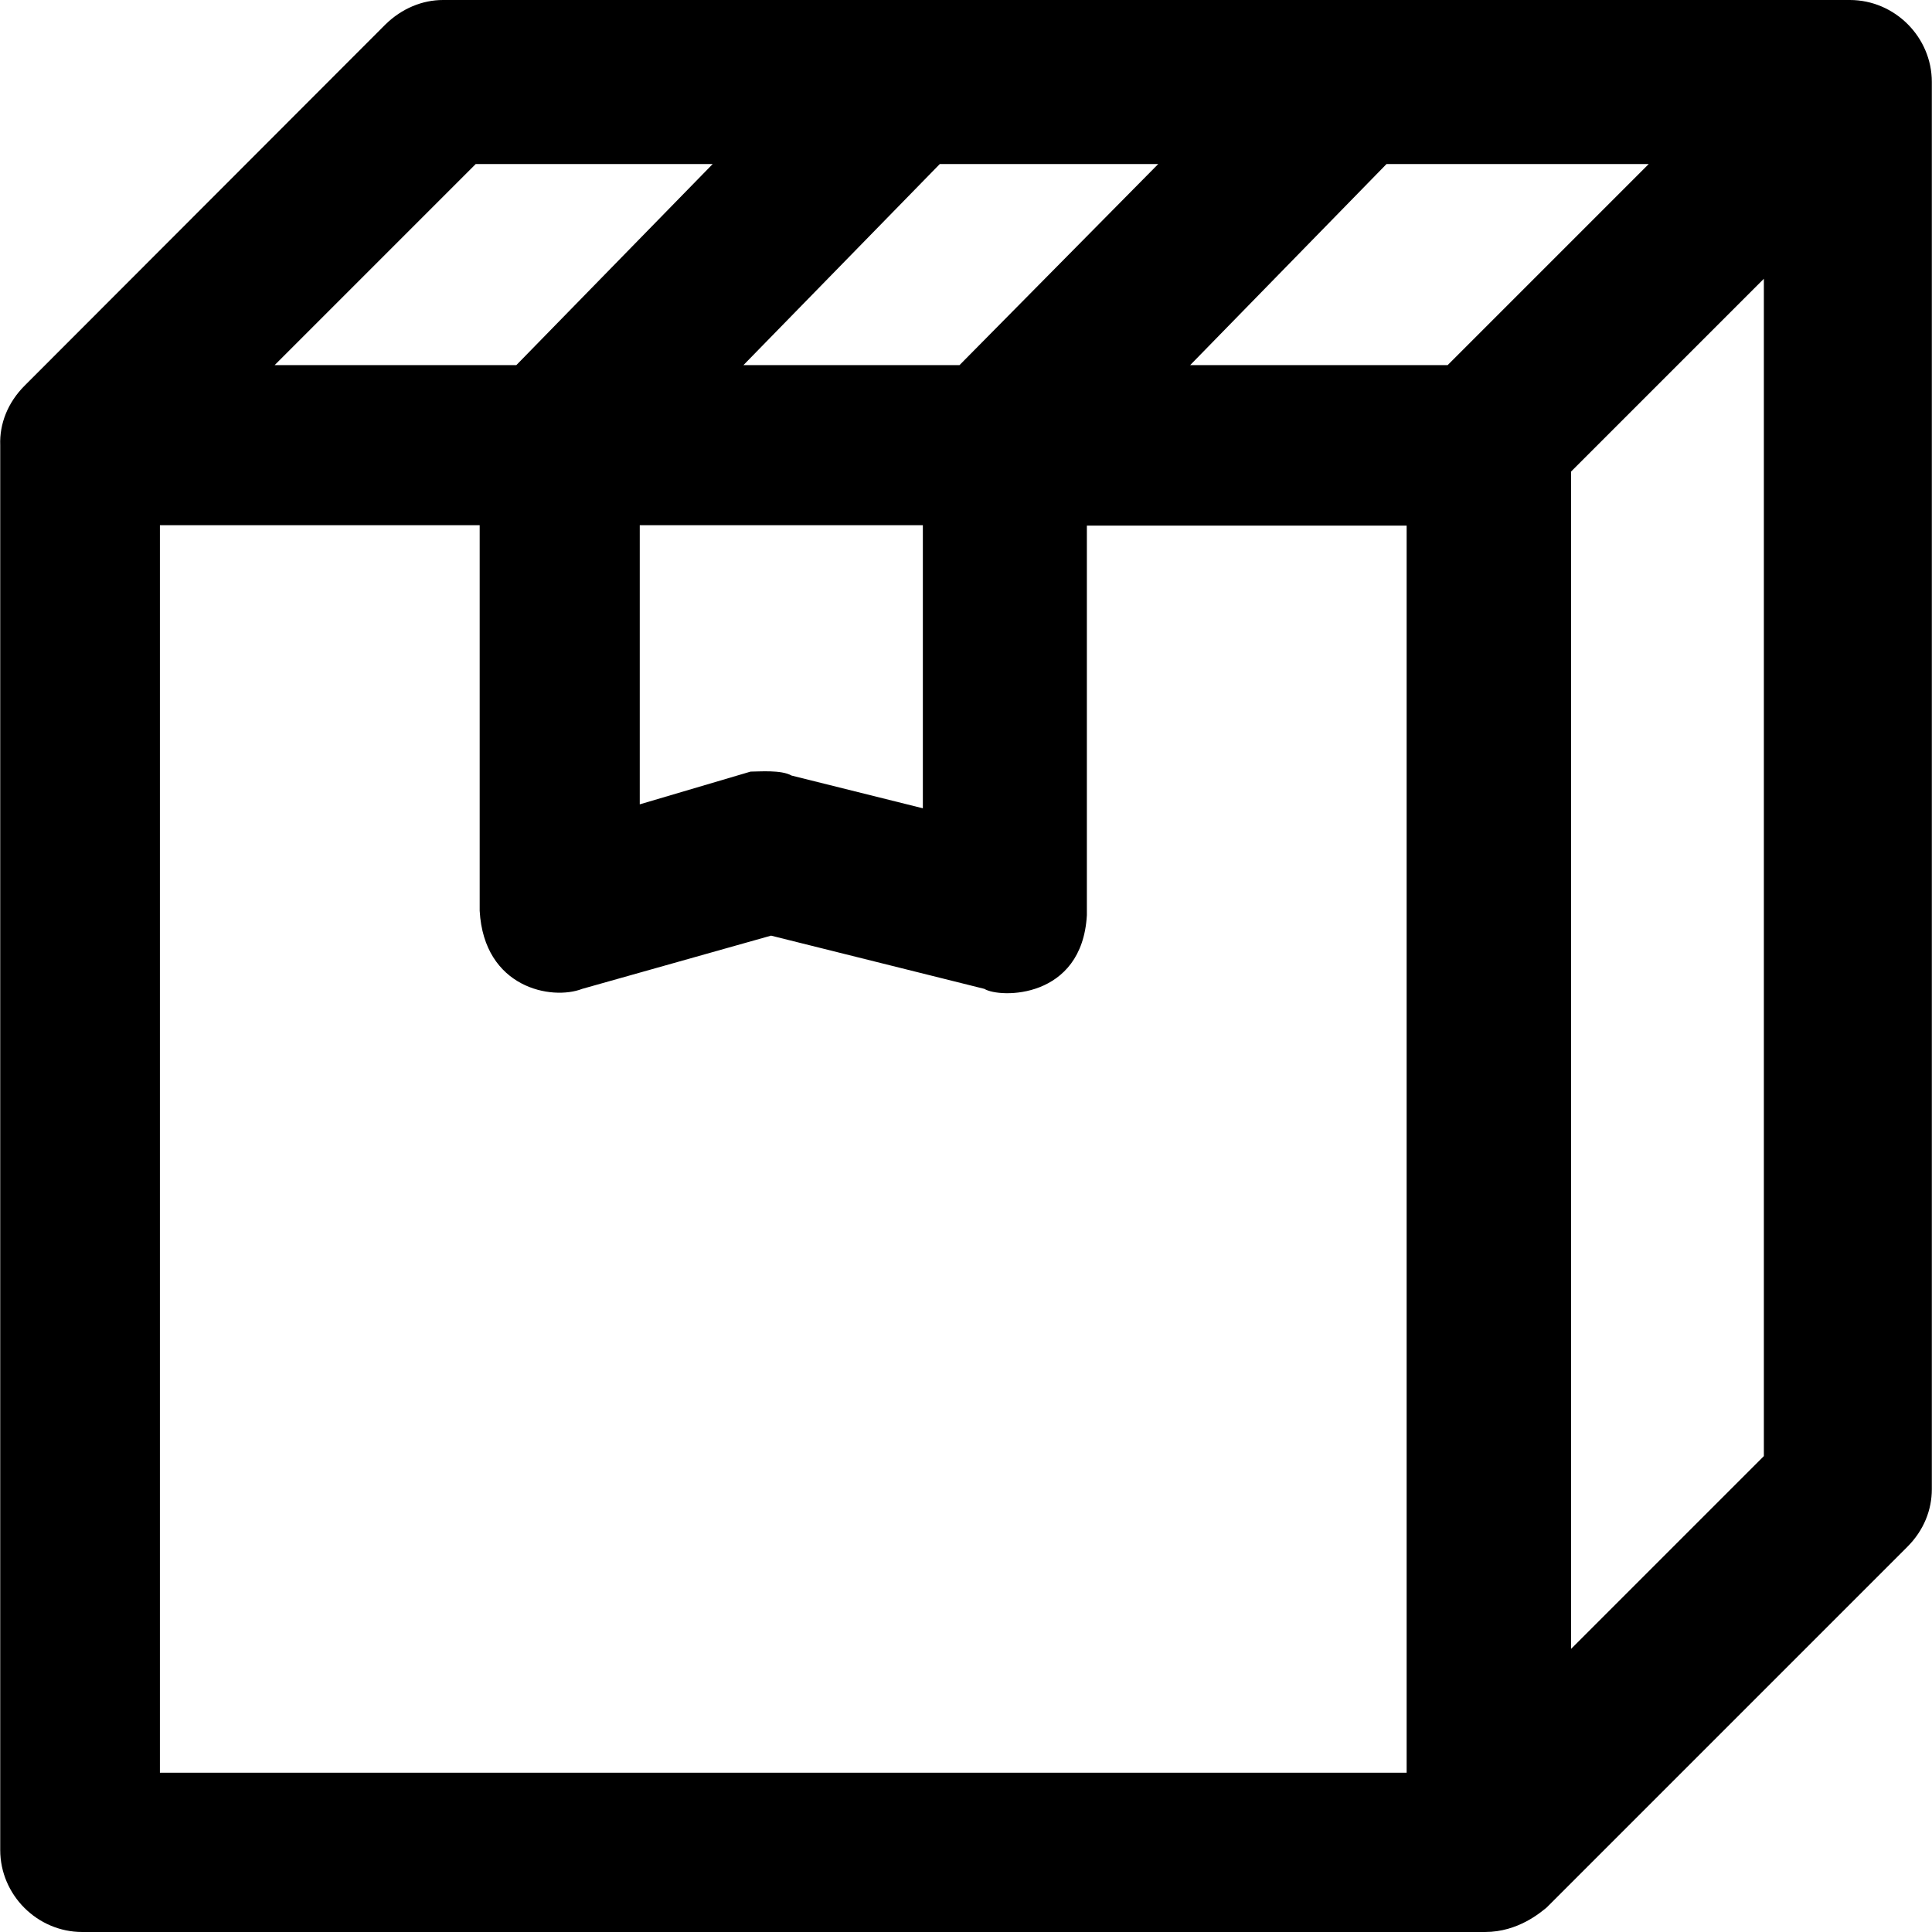
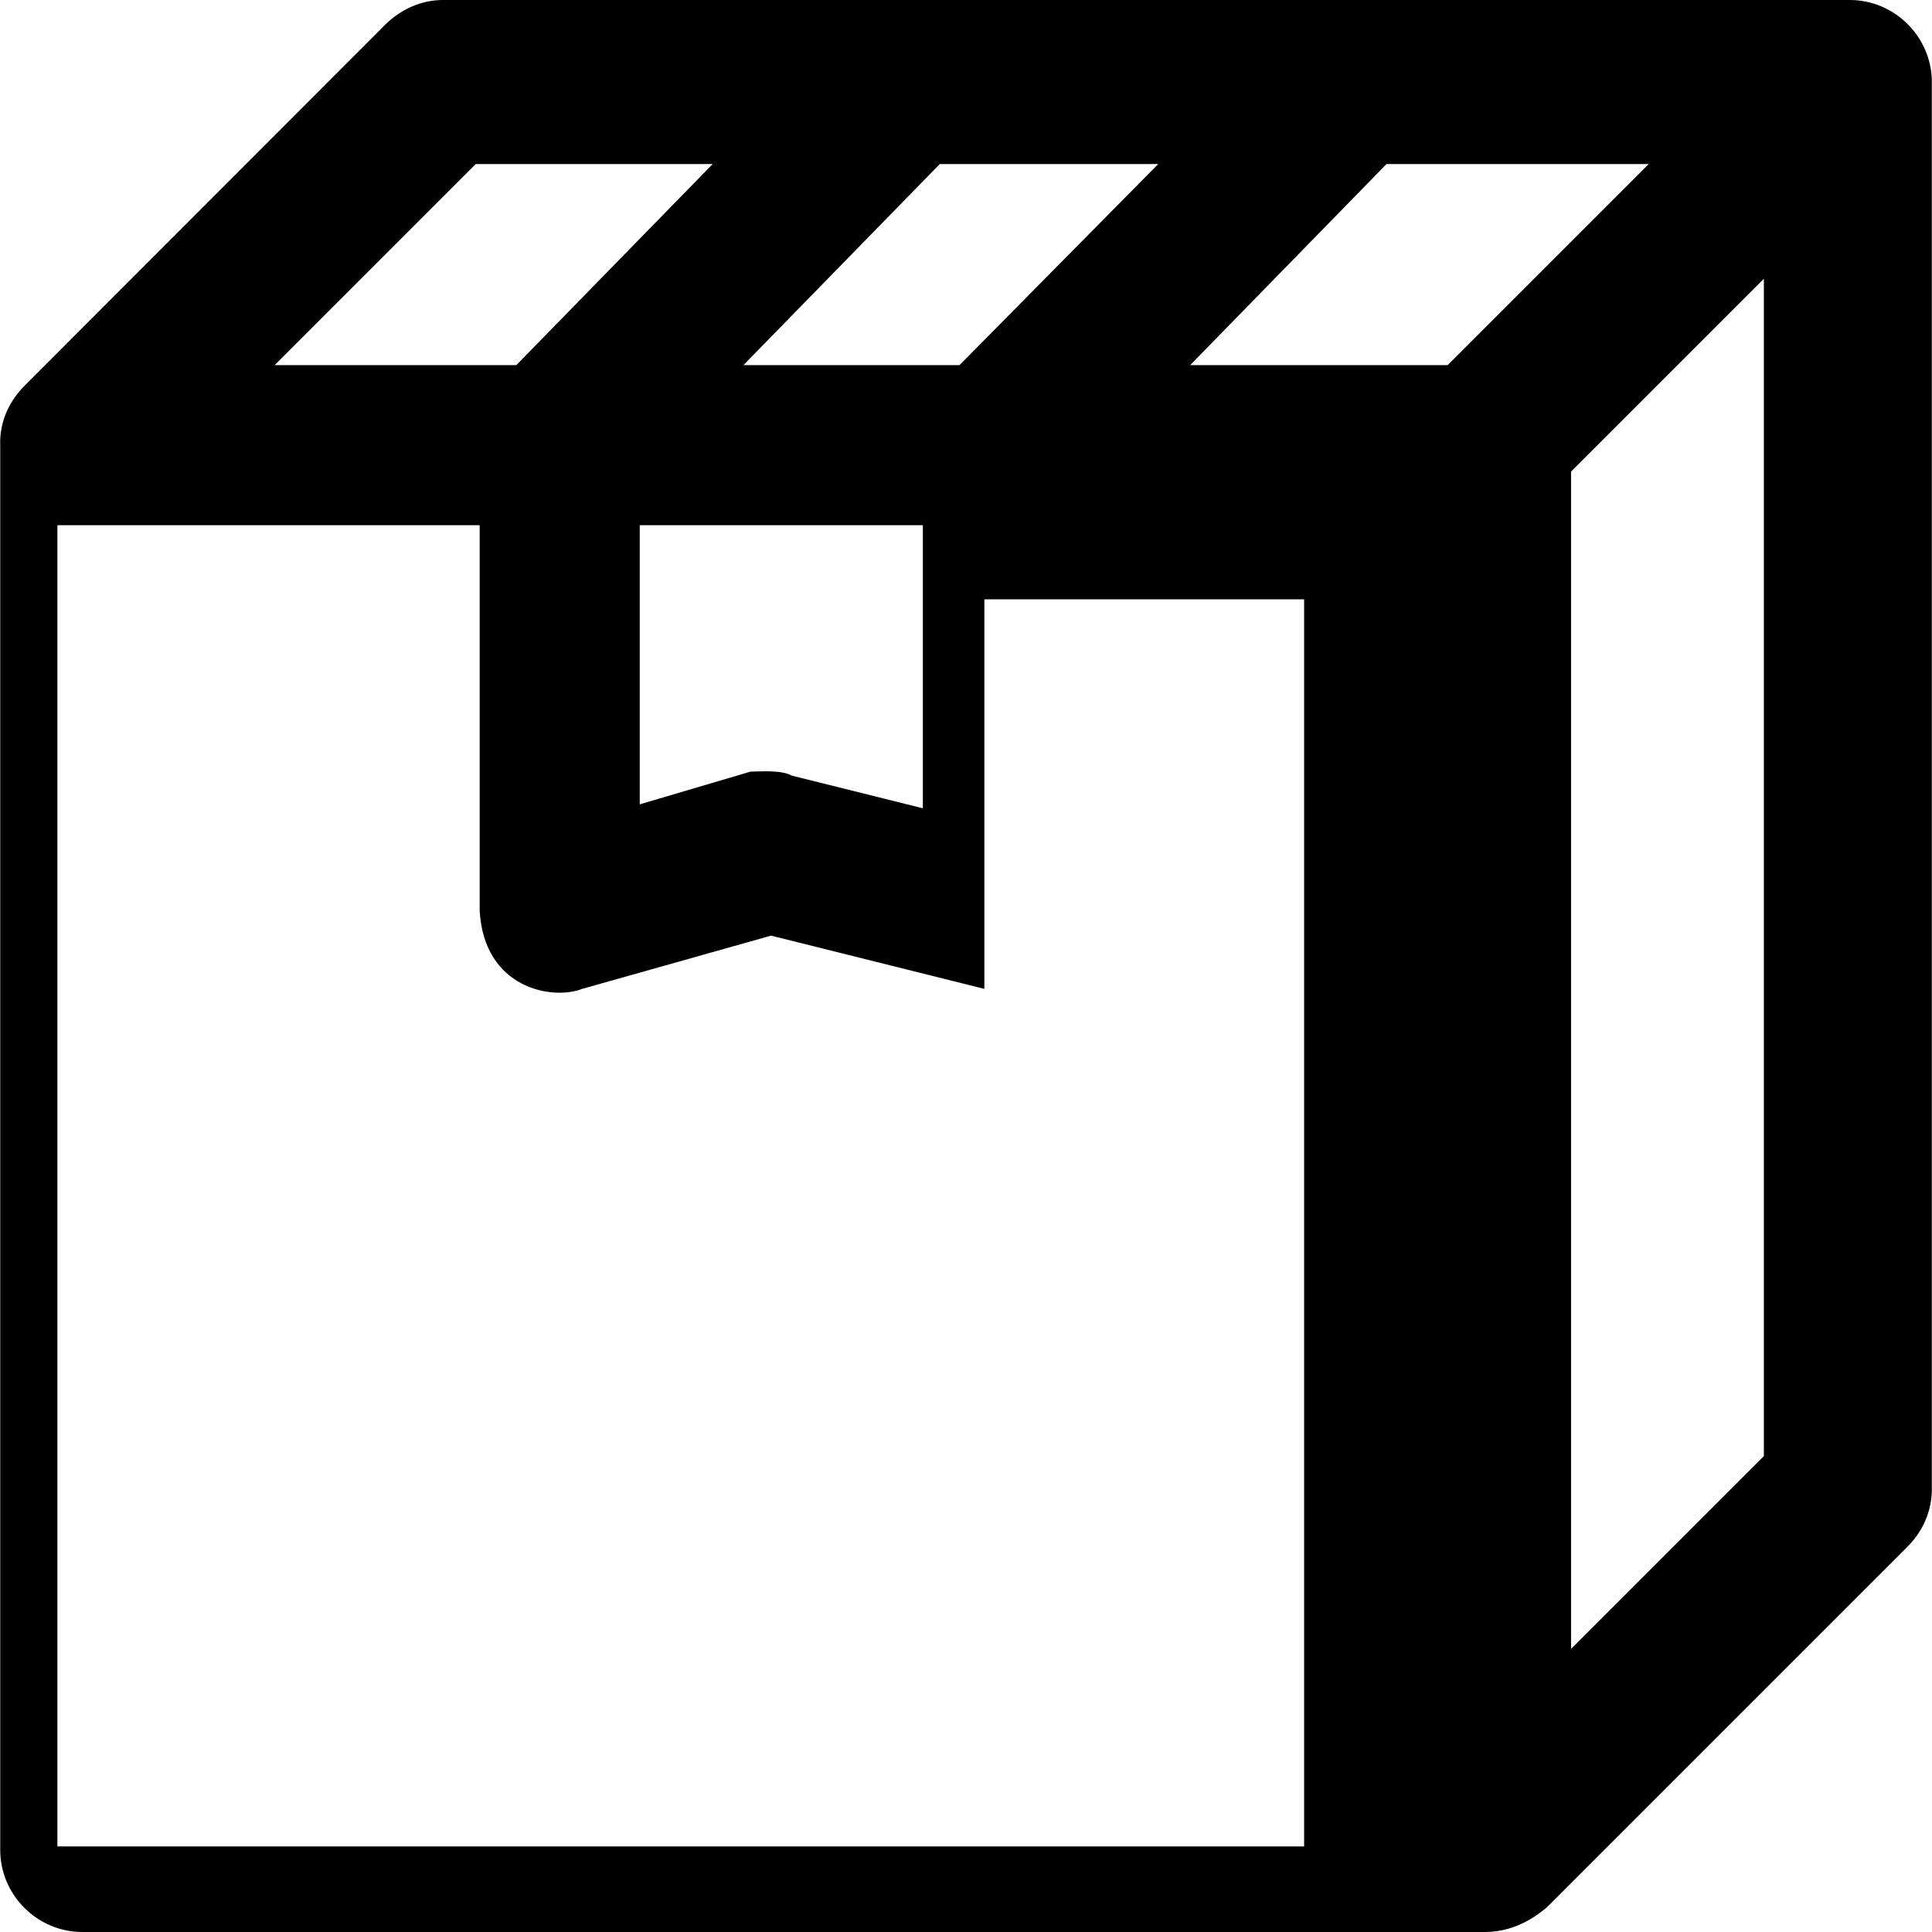
<svg xmlns="http://www.w3.org/2000/svg" fill="#000000" height="800px" width="800px" version="1.1" id="Capa_1" viewBox="0 0 490 490" xml:space="preserve">
  <g>
-     <path d="M469.157,0h-356.8c-5.2,0-10.4,2.1-14.6,6.2l-91.5,91.6c-4.3,4.3-6.4,9.7-6.2,15.1c0,0.2,0,0.3,0,0.5v355.8   c0,11.4,9.4,20.8,20.8,20.8h355.8c8.4,0,14.1-5,15.6-6.2l91.5-91.5c4.2-4.2,6.2-9.4,6.2-14.6V20.8C489.957,9.4,480.557,0,469.157,0   z M367.157,92.6h-65.3l49.8-51h66.5L367.157,92.6z M293.757,41.6l-50.4,51h-54.8l49.8-51H293.757z M162.257,133.2h71.8V205   l-33.3-8.3c-2.6-1.5-8.3-1-10.4-1l-28.1,8.3V133.2z M120.657,41.6h60.1l-49.8,51h-61.3L120.657,41.6z M40.557,133.2h81.1V231   c1.1,19.6,18.3,22.8,26,19.8l47.9-13.5l54.1,13.5c3.9,2.4,24.8,2.7,26-18.7v-98.8h81.1v316.3h-316.2V133.2z M398.457,418.2V119.6   l48.9-48.9v298.6L398.457,418.2z" />
+     <path d="M469.157,0h-356.8c-5.2,0-10.4,2.1-14.6,6.2l-91.5,91.6c-4.3,4.3-6.4,9.7-6.2,15.1c0,0.2,0,0.3,0,0.5v355.8   c0,11.4,9.4,20.8,20.8,20.8h355.8c8.4,0,14.1-5,15.6-6.2l91.5-91.5c4.2-4.2,6.2-9.4,6.2-14.6V20.8C489.957,9.4,480.557,0,469.157,0   z M367.157,92.6h-65.3l49.8-51h66.5L367.157,92.6z M293.757,41.6l-50.4,51h-54.8l49.8-51H293.757z M162.257,133.2h71.8V205   l-33.3-8.3c-2.6-1.5-8.3-1-10.4-1l-28.1,8.3V133.2z M120.657,41.6h60.1l-49.8,51h-61.3L120.657,41.6z M40.557,133.2h81.1V231   c1.1,19.6,18.3,22.8,26,19.8l47.9-13.5l54.1,13.5v-98.8h81.1v316.3h-316.2V133.2z M398.457,418.2V119.6   l48.9-48.9v298.6L398.457,418.2z" />
  </g>
</svg>